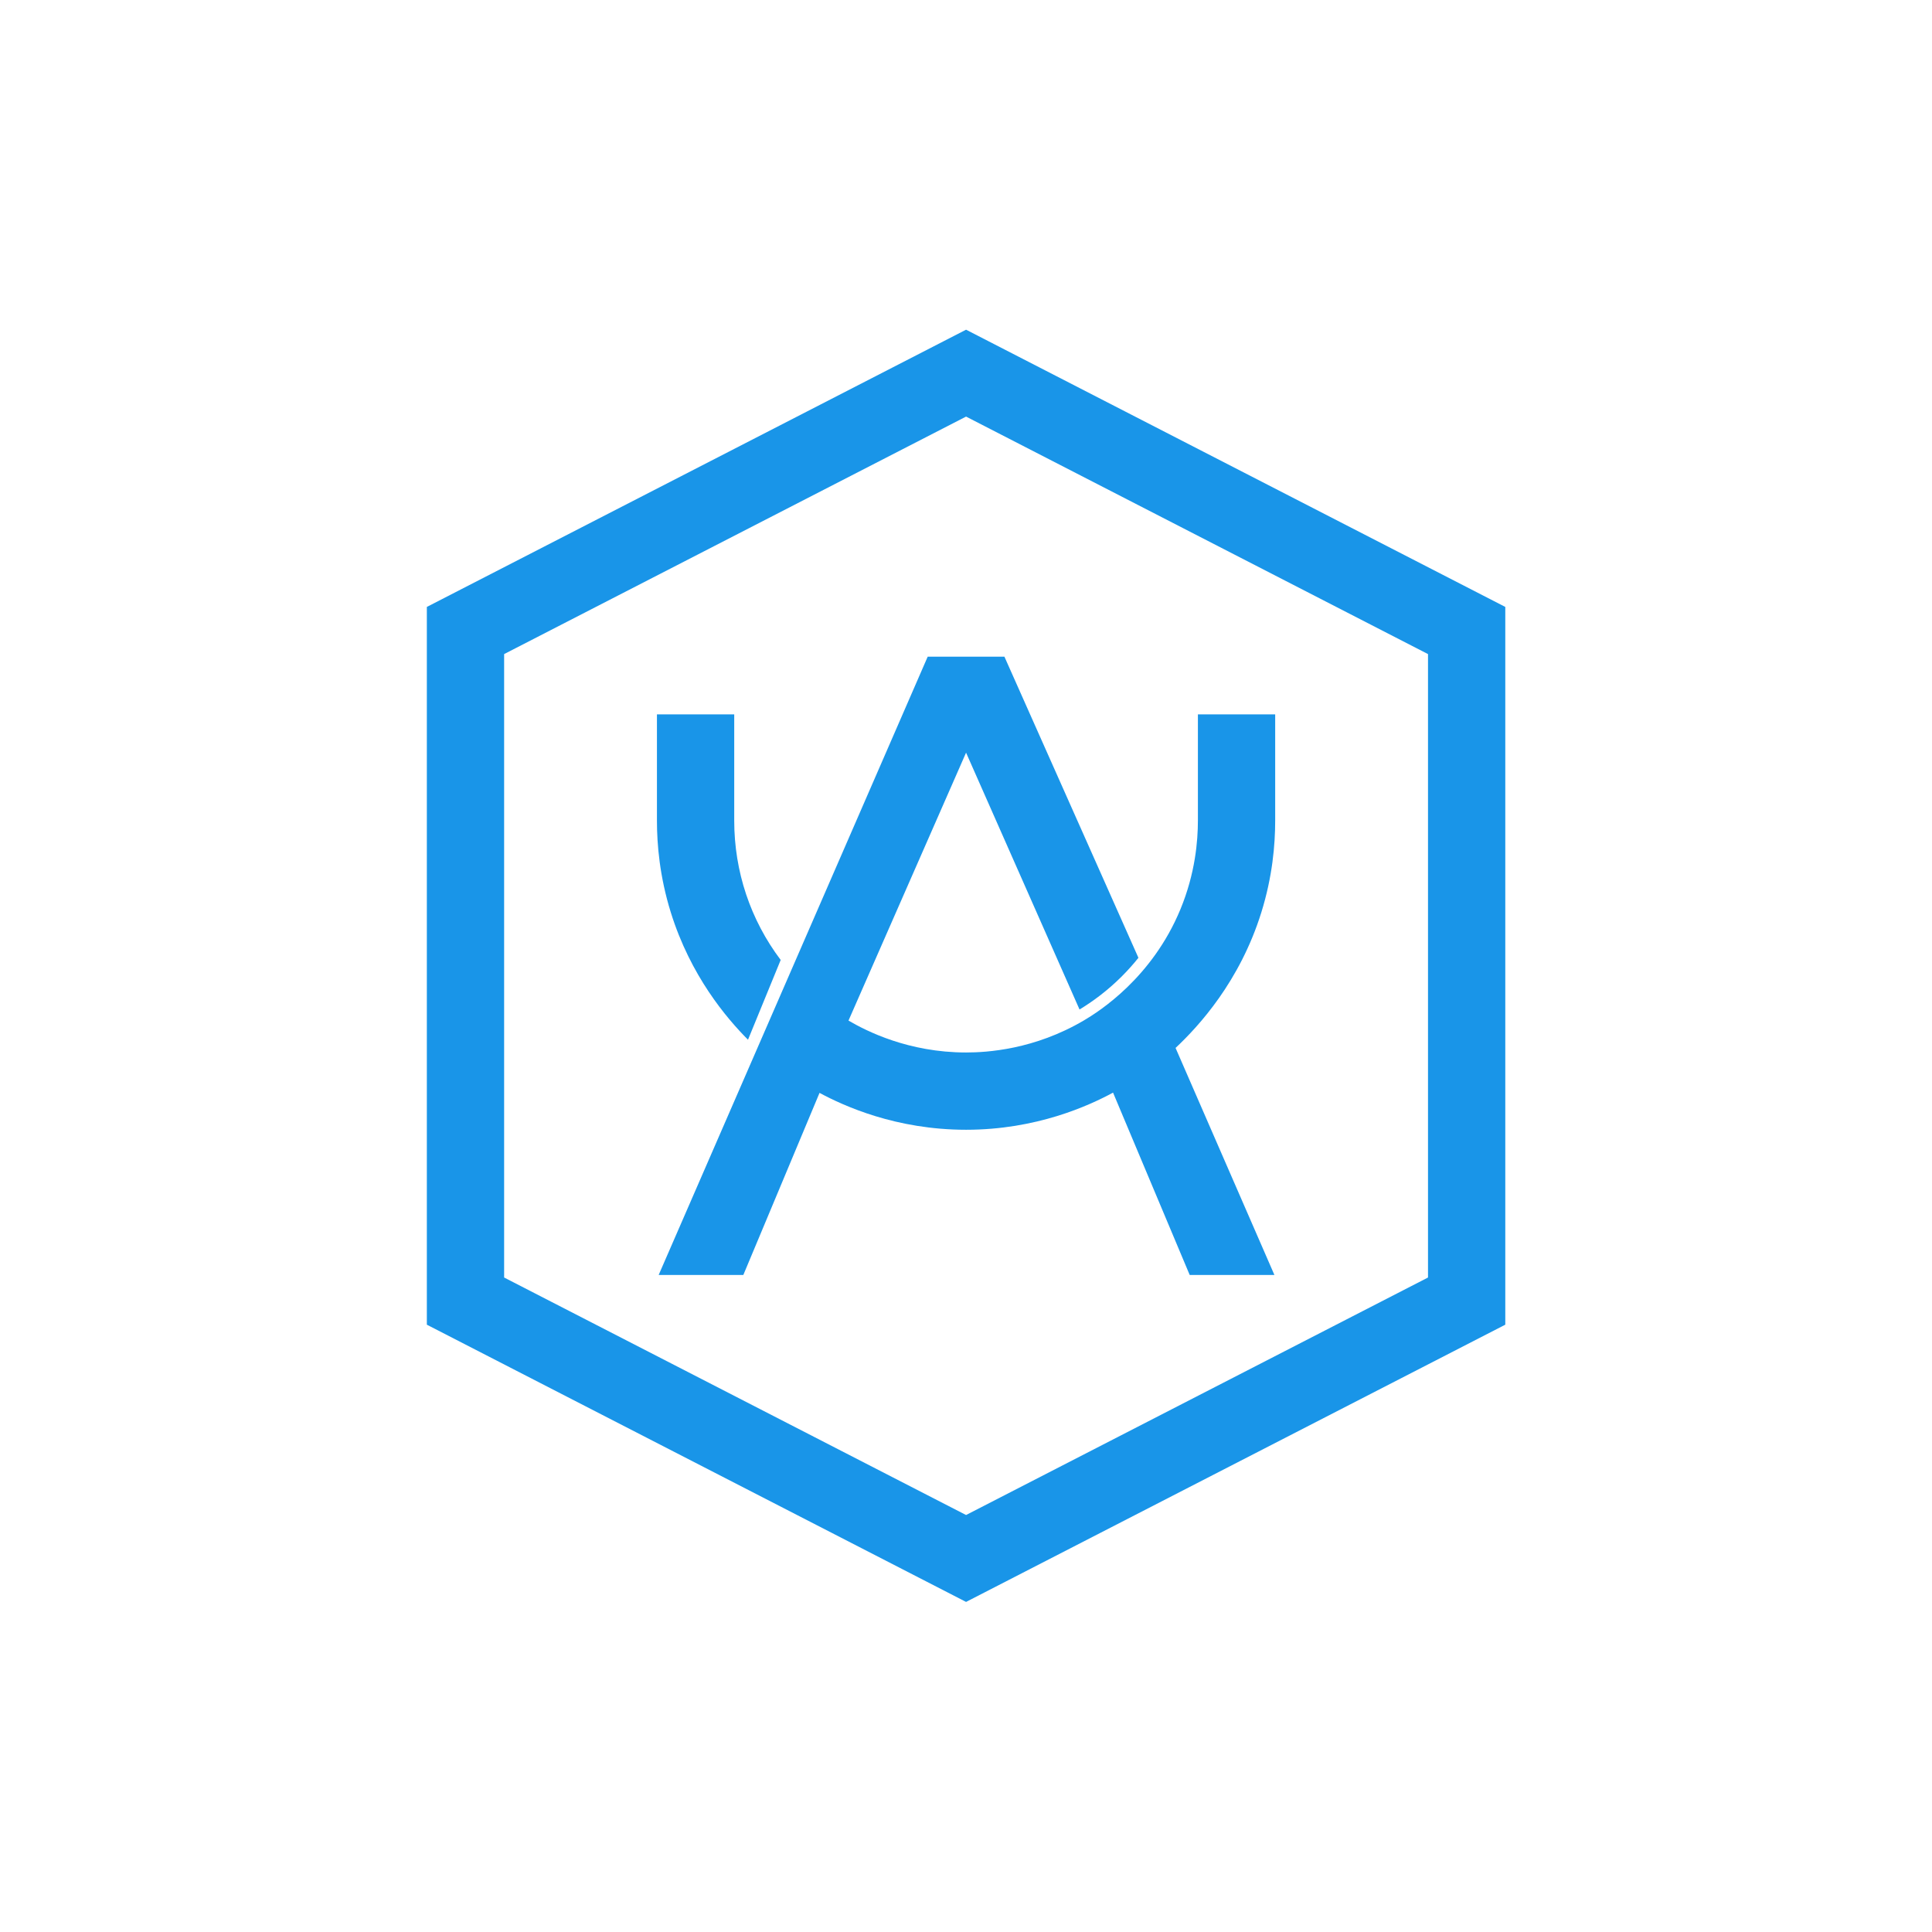
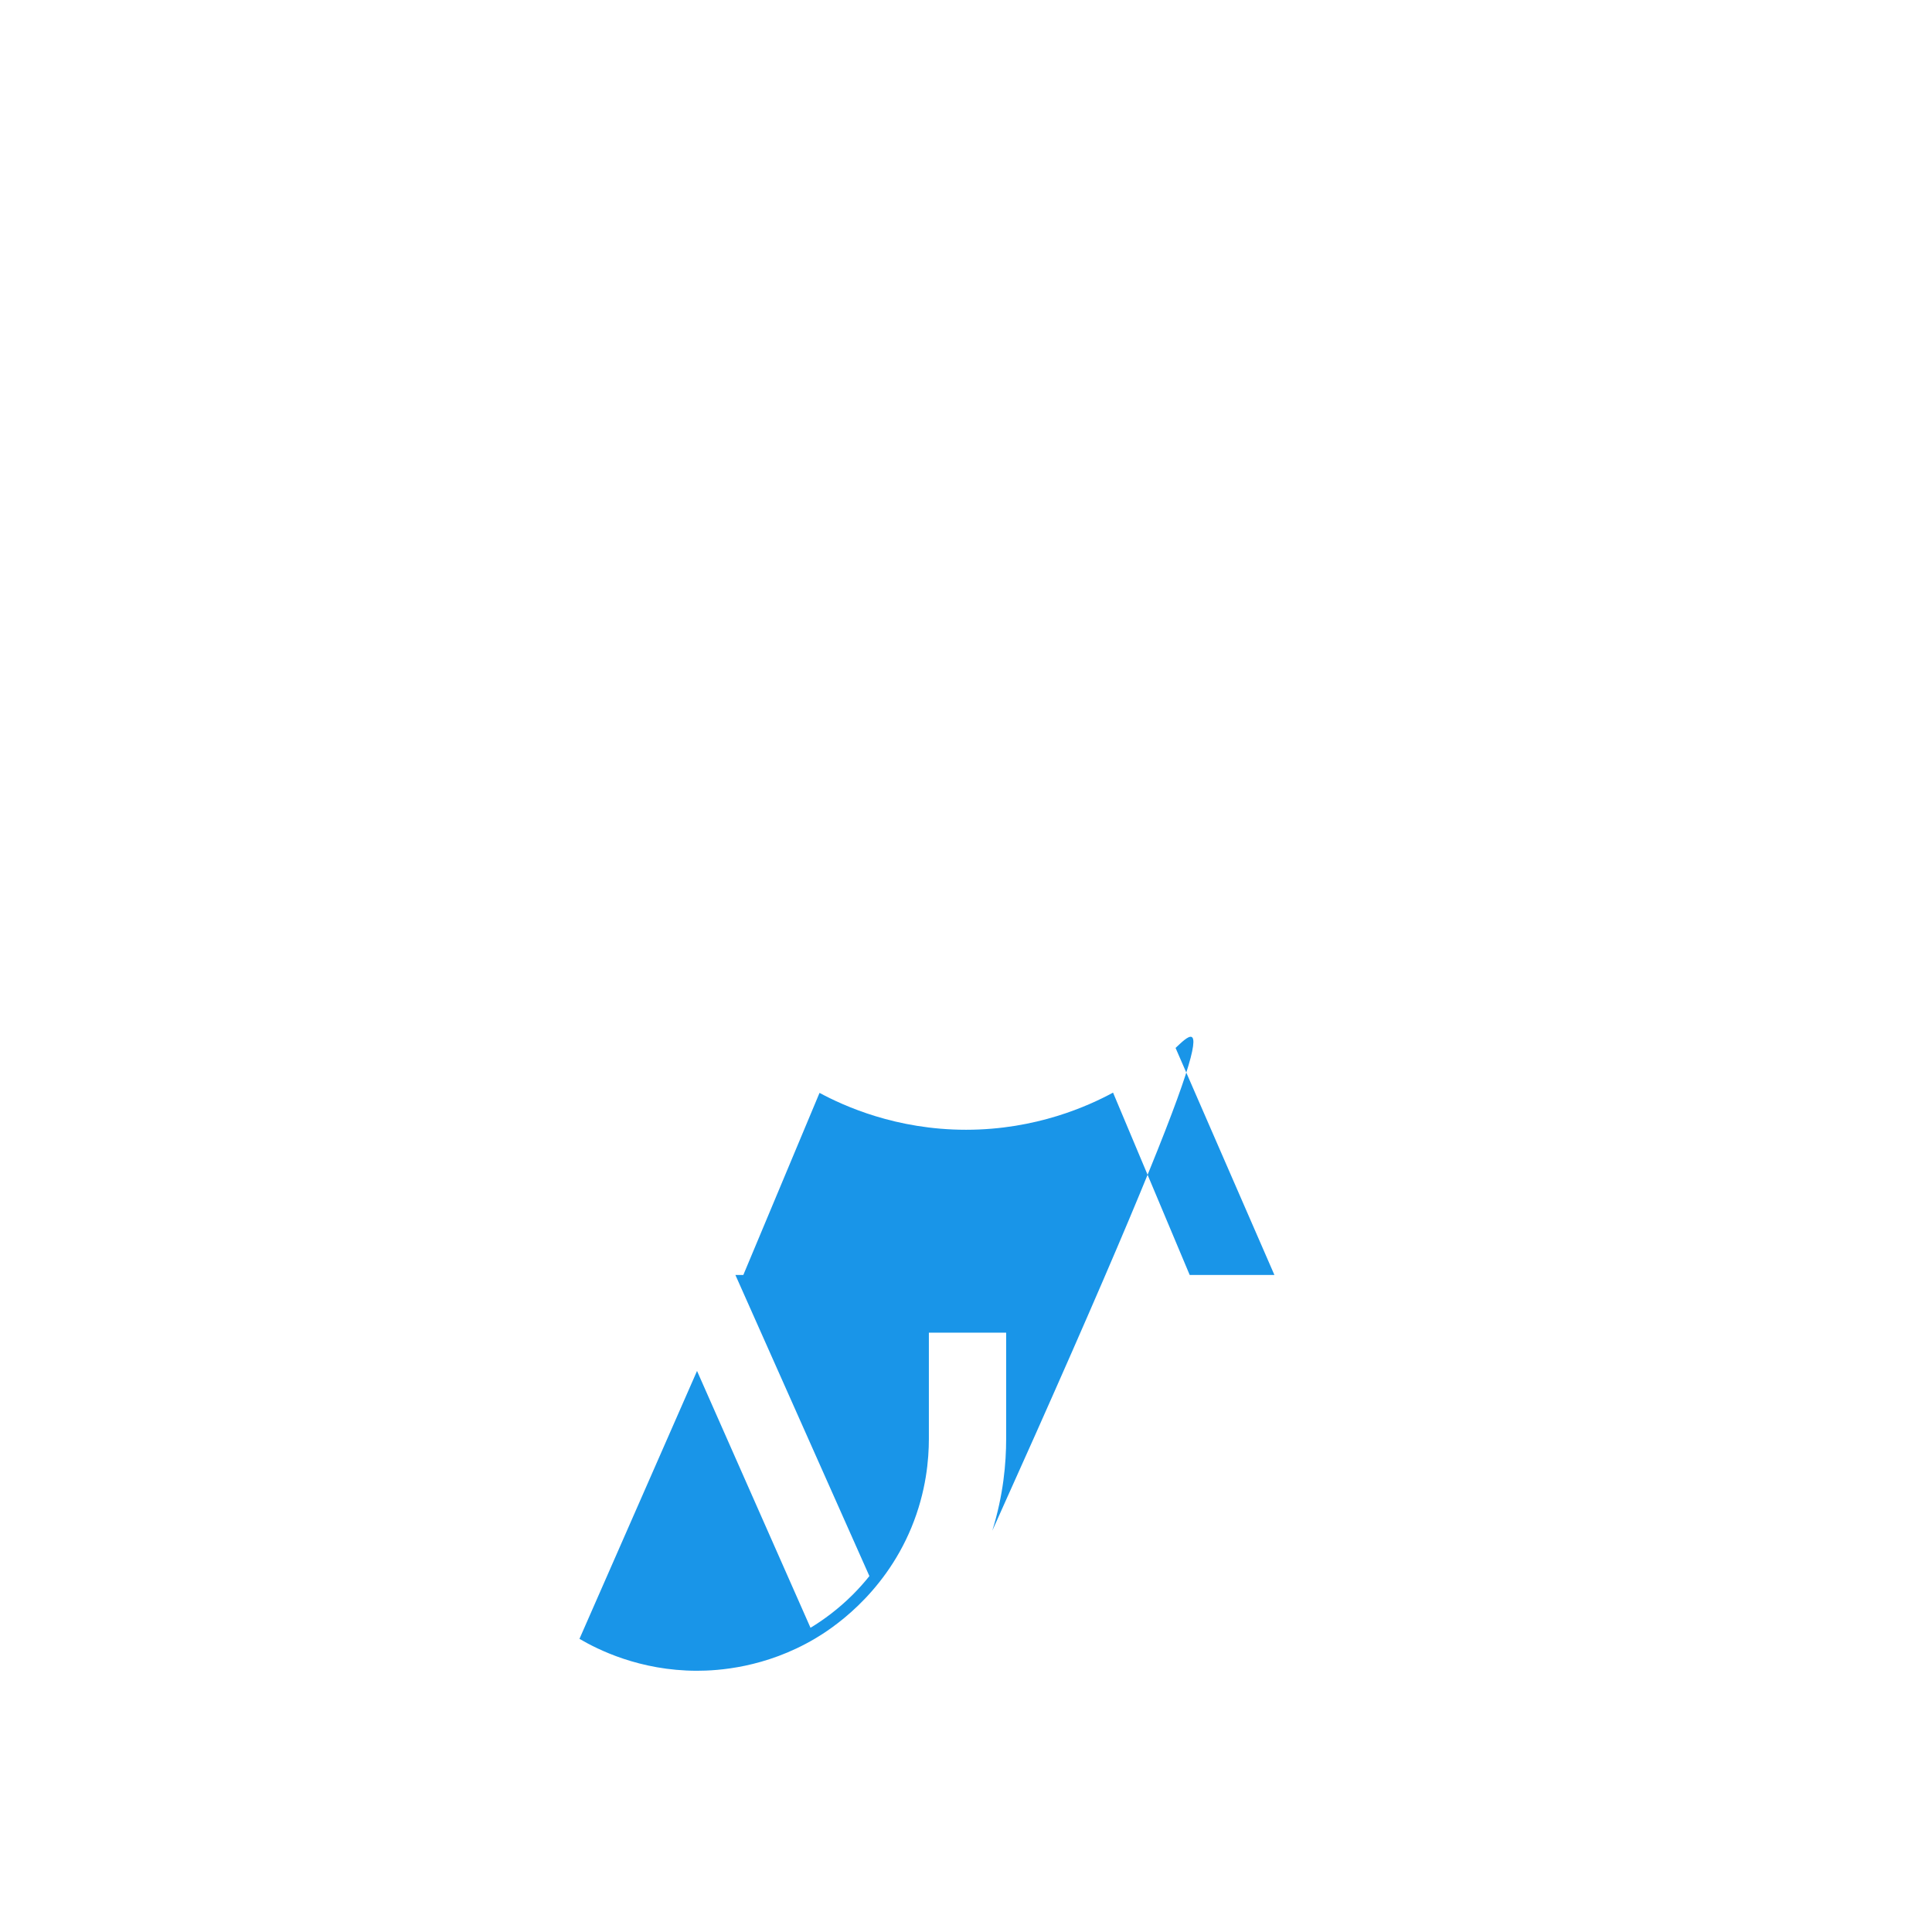
<svg xmlns="http://www.w3.org/2000/svg" version="1.1" id="Layer_1" x="0px" y="0px" viewBox="0 0 2000 2000" style="enable-background:new 0 0 2000 2000;" xml:space="preserve">
  <style type="text/css">
	.st0{fill:#1995E8;}
</style>
  <g>
-     <path class="st0" d="M1000.07,431.25l478.2,245.86v645.37l-478.2,245.86l-478.2-245.86V677.11L1000.07,431.25 M1000.07,341.3   l-558.2,286.99v743.02l558.2,286.99l558.2-286.99V628.29L1000.07,341.3L1000.07,341.3z" fill="#000000" />
    <g>
      <g>
-         <path class="st0" d="M808.17,993.74c-11.28,27.53-22.56,55.06-33.84,82.59c-22.37-22.5-59.49-66.18-79.92-131.81     c-11.55-37.11-14.35-70.27-14.34-94.99v-110h80v110C760.07,902.26,776.95,952.38,808.17,993.74z" fill="#000000" />
-       </g>
+         </g>
      <g>
        <g>
-           <path class="st0" d="M1216.94,1084.82c34.11,78.33,68.21,156.67,102.32,235h-87.7c-26.44-62.91-52.89-125.82-79.33-188.73      c-25.13,13.56-79.27,38.44-152.16,38.44c-72.59,0-126.55-24.67-151.69-38.18c-26.29,62.82-52.59,125.65-78.88,188.47h-87.64      c92.83-213.35,185.67-426.69,278.5-640.04c26.47,0.01,52.95,0.01,79.42,0.02c46.24,103.91,92.48,207.81,138.72,311.72      c-4.97,6.22-10.67,12.7-17.21,19.23c-15.15,15.14-30.47,26.22-43.75,34.29c-39.16-88.63-78.31-177.25-117.47-265.88      c-40.57,92.45-81.13,184.89-121.7,277.34c18.64,10.92,62.15,33.03,121.7,33.03c21.56,0,70.59-2.89,122.03-33.22      c15.65-9.23,70.51-43.98,99.85-114.95c15.53-37.57,18.11-71.24,18.12-91.83v-110h80v110c0.01,24.98-2.83,58.08-14.34,94.99      C1283.45,1016,1241.01,1062.25,1216.94,1084.82z" fill="#000000" />
+           <path class="st0" d="M1216.94,1084.82c34.11,78.33,68.21,156.67,102.32,235h-87.7c-26.44-62.91-52.89-125.82-79.33-188.73      c-25.13,13.56-79.27,38.44-152.16,38.44c-72.59,0-126.55-24.67-151.69-38.18c-26.29,62.82-52.59,125.65-78.88,188.47h-87.64      c26.47,0.01,52.95,0.01,79.42,0.02c46.24,103.91,92.48,207.81,138.72,311.72      c-4.97,6.22-10.67,12.7-17.21,19.23c-15.15,15.14-30.47,26.22-43.75,34.29c-39.16-88.63-78.31-177.25-117.47-265.88      c-40.57,92.45-81.13,184.89-121.7,277.34c18.64,10.92,62.15,33.03,121.7,33.03c21.56,0,70.59-2.89,122.03-33.22      c15.65-9.23,70.51-43.98,99.85-114.95c15.53-37.57,18.11-71.24,18.12-91.83v-110h80v110c0.01,24.98-2.83,58.08-14.34,94.99      C1283.45,1016,1241.01,1062.25,1216.94,1084.82z" fill="#000000" />
        </g>
      </g>
    </g>
  </g>
</svg>